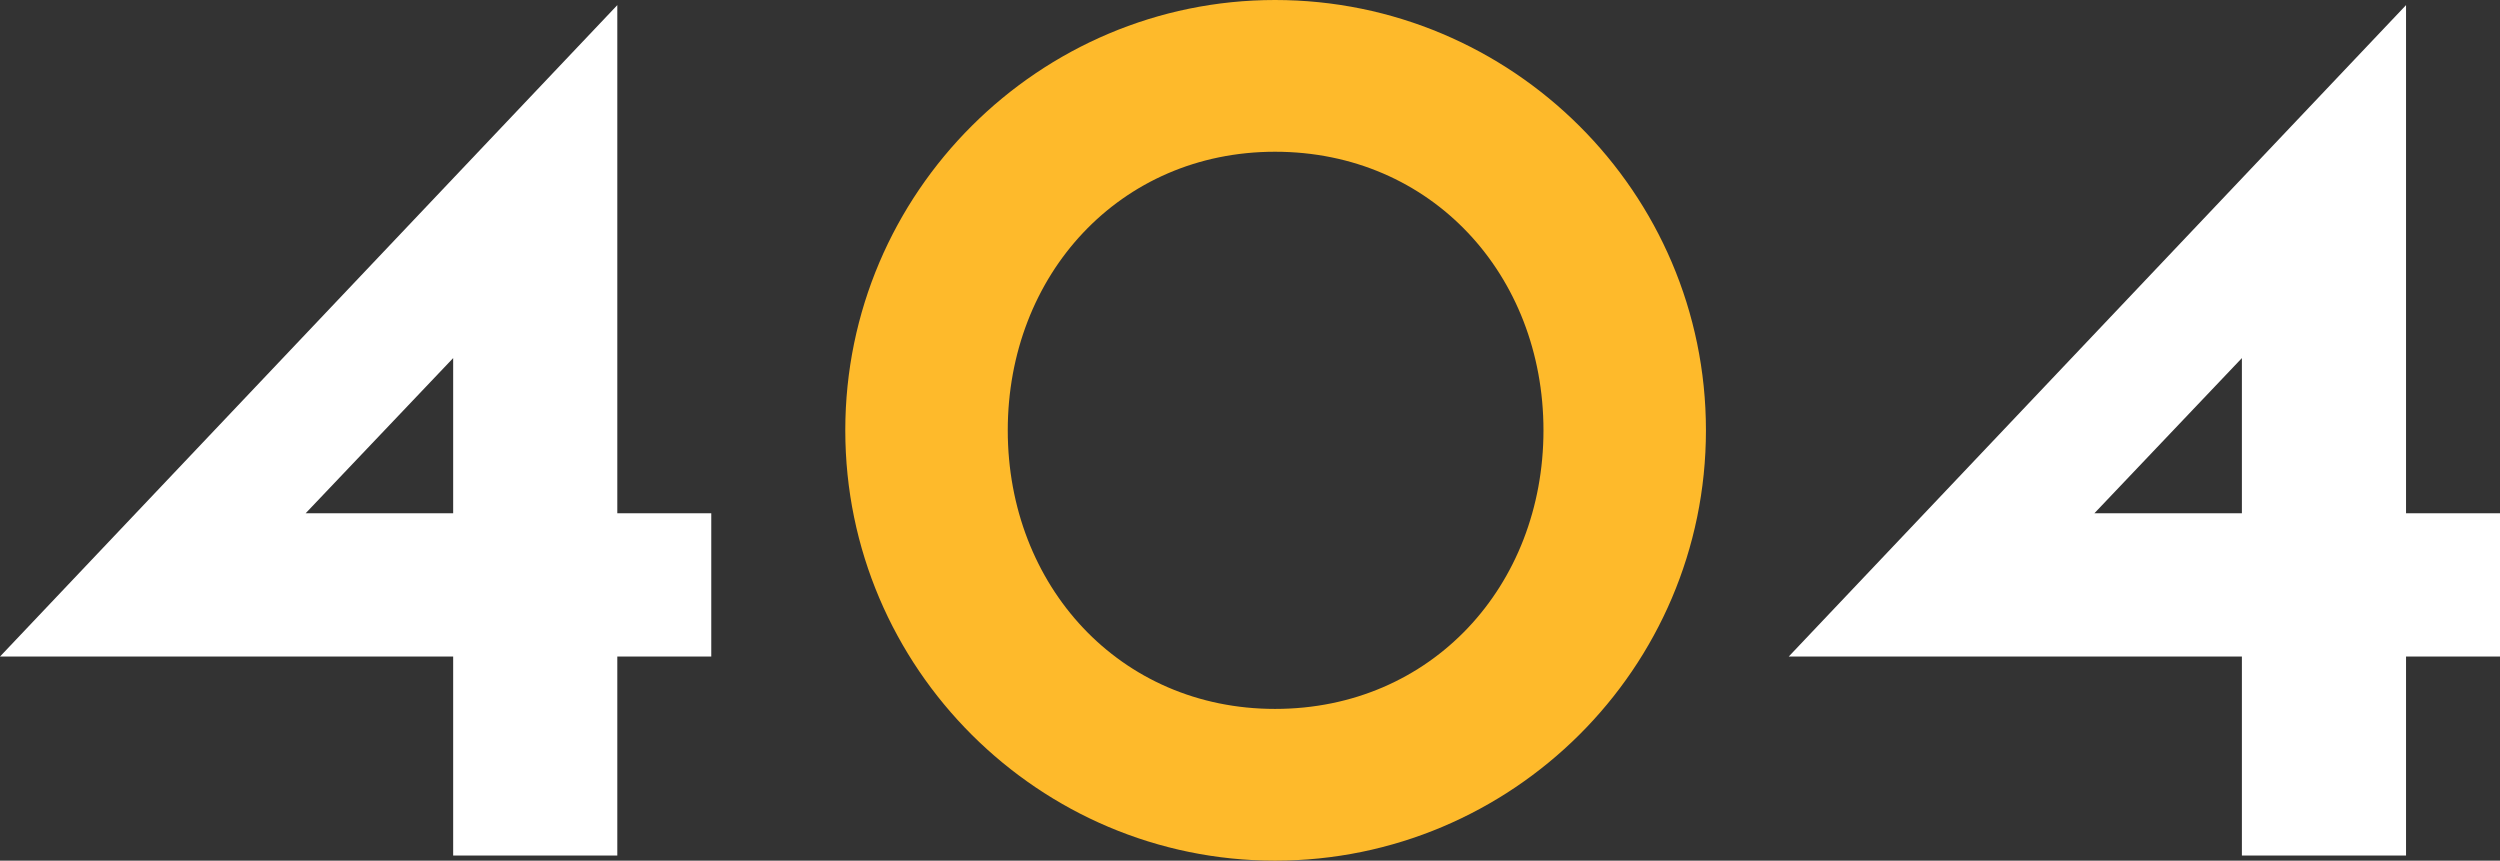
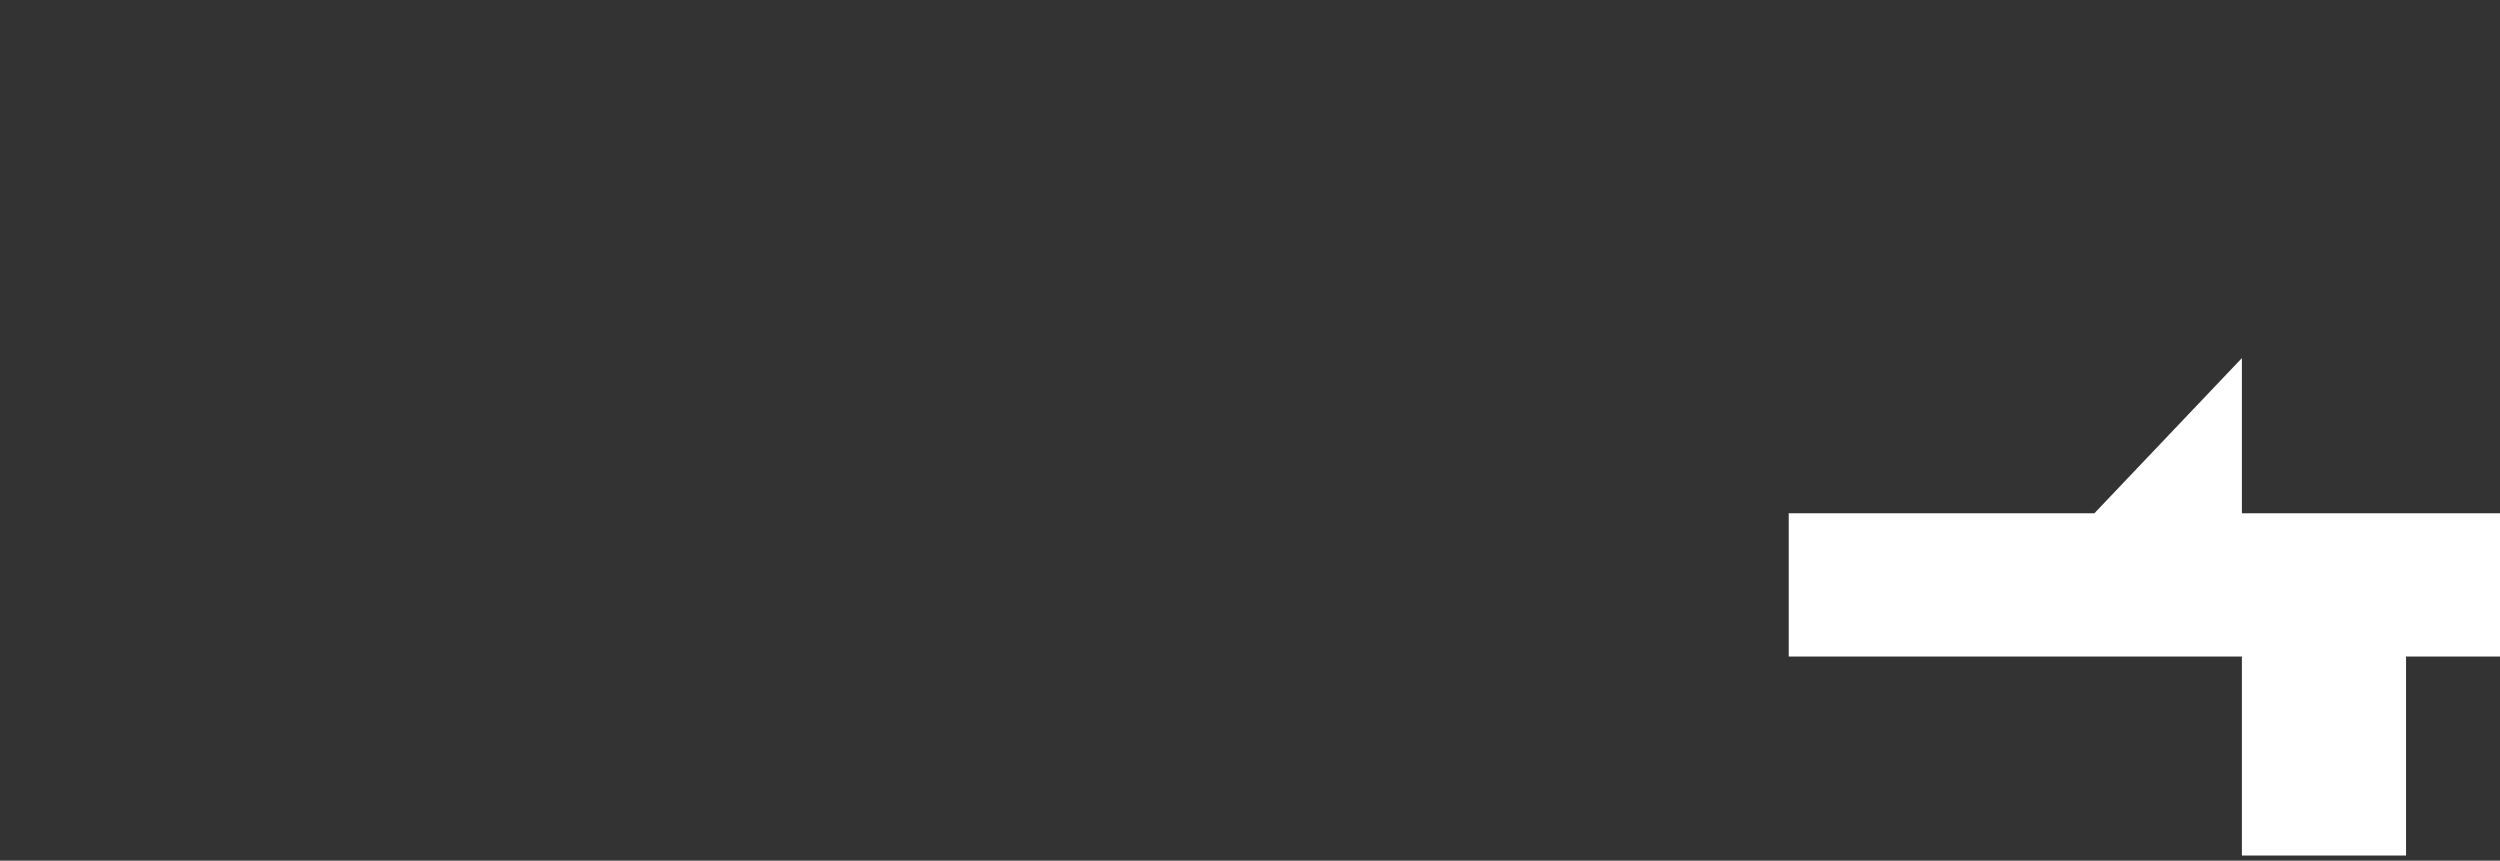
<svg xmlns="http://www.w3.org/2000/svg" width="488" height="168" viewBox="0 0 488 168" fill="none">
  <rect x="0" y="0" width="488" height="168" fill="#333333" stroke="none" />
-   <path d="M88.458 167V128.159H0L120.498 1V100.184H138.84V128.159H120.498V167H88.458ZM59.669 100.184H88.458V69.897L59.669 100.184Z" fill="white" />
-   <path d="M437.618 167V128.159H349.16L469.658 1V100.184H488V128.159H469.658V167H437.618ZM408.829 100.184H437.618V69.897L408.829 100.184Z" fill="white" />
-   <path d="M248.885 168C202.921 168 165 130.512 165 84C165 37.488 202.921 0 248.885 0C295.079 0 333 37.488 333 84C333 130.512 295.079 168 248.885 168ZM248.885 138.38C279.451 138.38 301.285 114.314 301.285 84C301.285 53.686 279.451 29.62 248.885 29.62C218.549 29.62 196.715 53.686 196.715 84C196.715 114.314 218.549 138.38 248.885 138.38Z" fill="#FEBA2B" />
+   <path d="M437.618 167V128.159H349.16V100.184H488V128.159H469.658V167H437.618ZM408.829 100.184H437.618V69.897L408.829 100.184Z" fill="white" />
</svg>